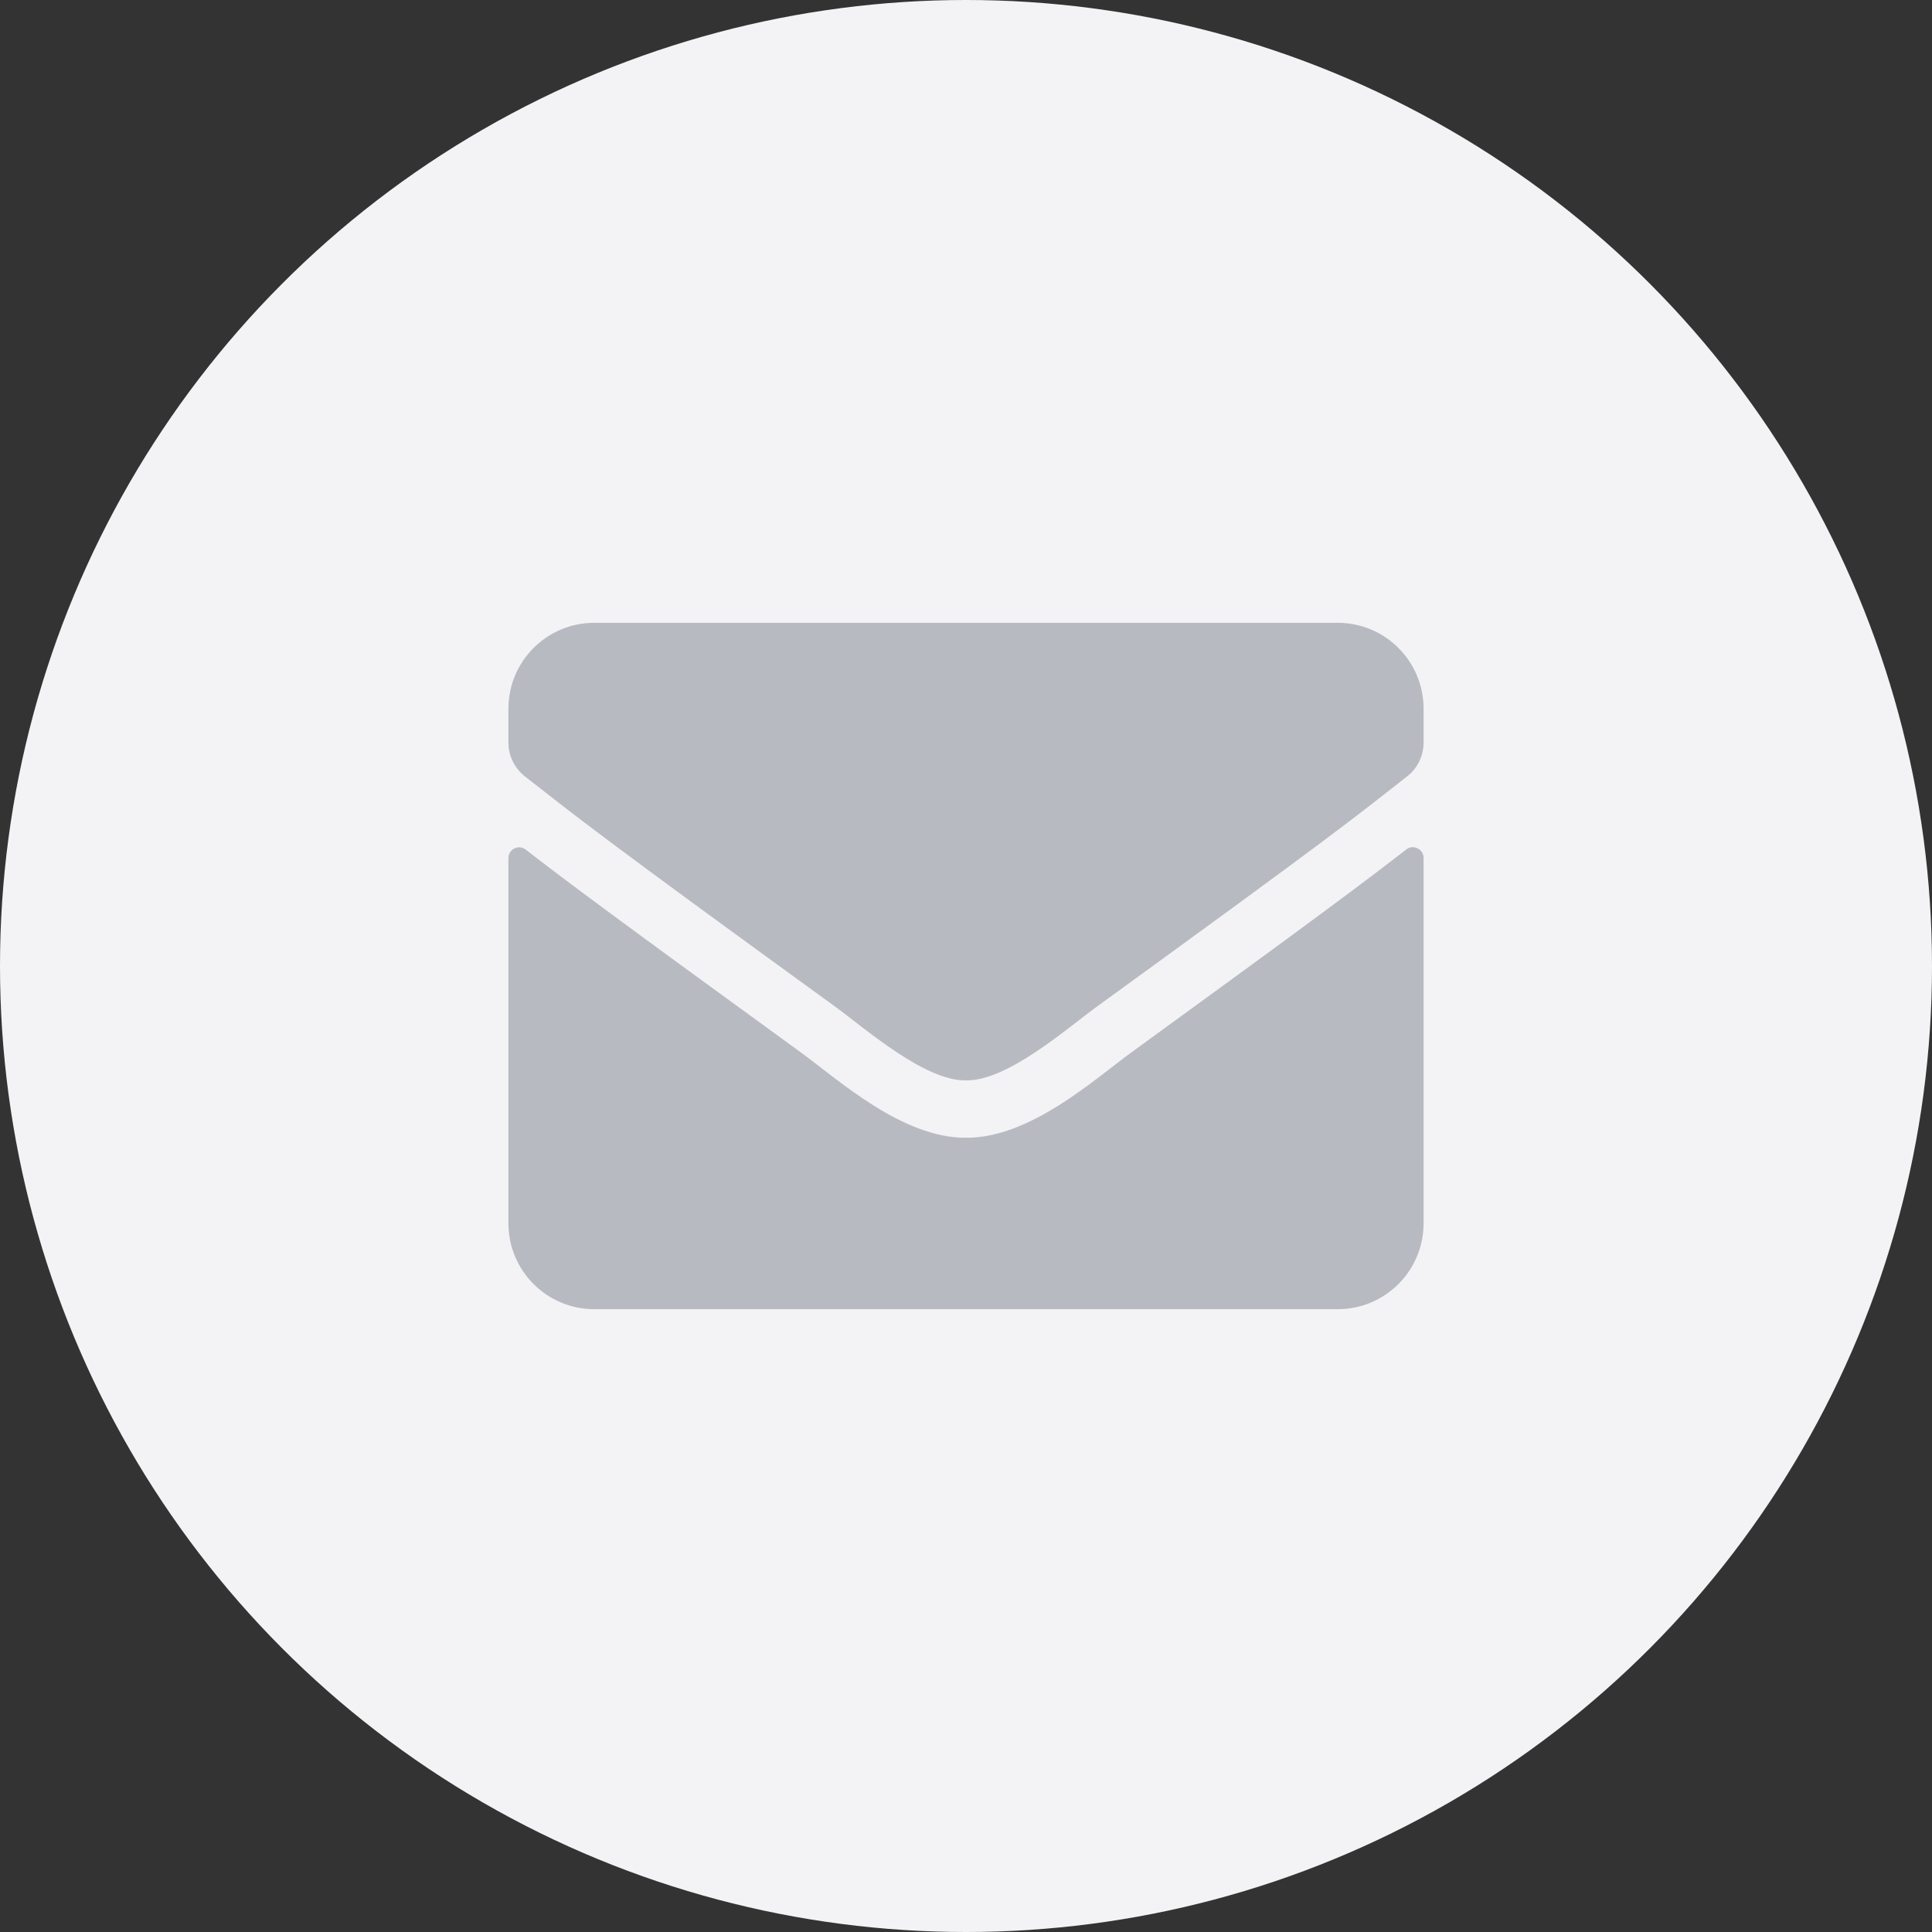
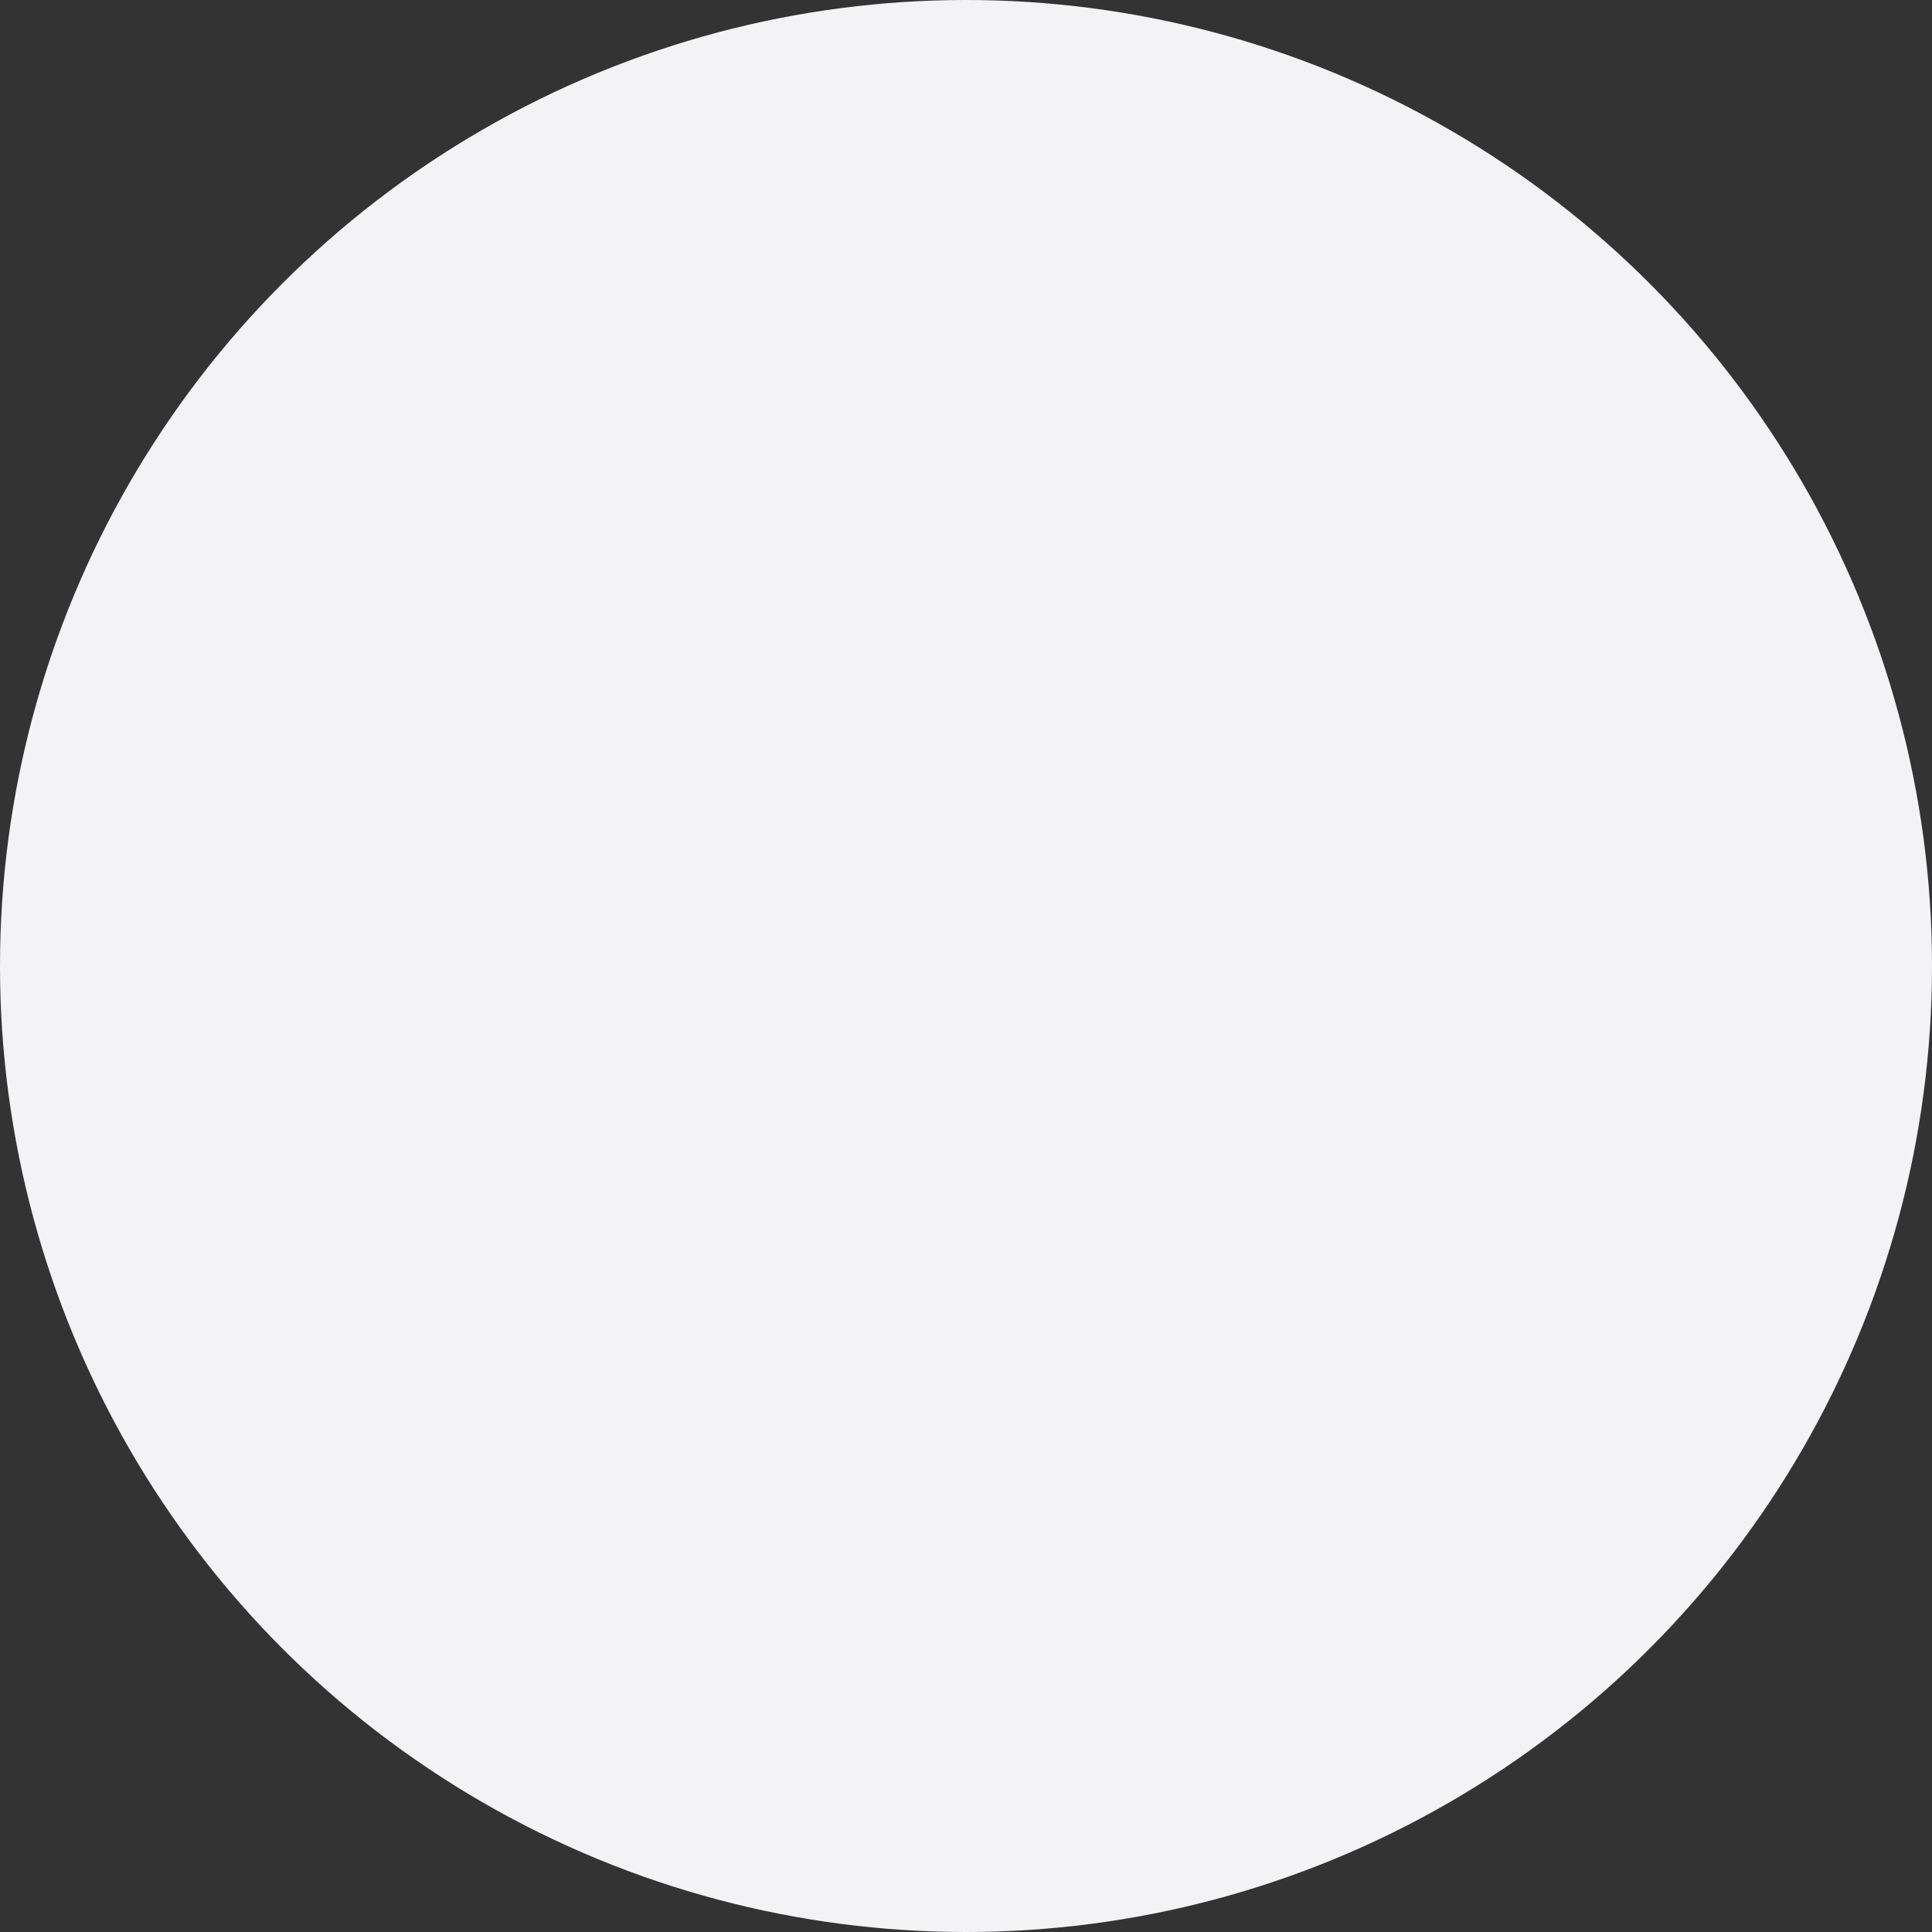
<svg xmlns="http://www.w3.org/2000/svg" width="38" height="38" viewBox="0 0 38 38" fill="none">
  <rect x="0" y="0" width="38" height="38" fill="#333333" stroke="none" />
  <circle cx="19" cy="19" r="19" fill="#F3F3F5" />
-   <path d="M27.659 16.708C27.796 16.599 28 16.701 28 16.873V24.062C28 24.994 27.244 25.75 26.312 25.75H11.688C10.756 25.75 10 24.994 10 24.062V16.877C10 16.701 10.2 16.602 10.341 16.711C11.129 17.323 12.173 18.1 15.759 20.705C16.5 21.247 17.752 22.386 19 22.378C20.255 22.389 21.531 21.225 22.245 20.705C25.831 18.1 26.872 17.32 27.659 16.708ZM19 21.25C19.816 21.264 20.99 20.223 21.581 19.794C26.246 16.409 26.601 16.114 27.677 15.27C27.881 15.112 28 14.866 28 14.605V13.938C28 13.006 27.244 12.25 26.312 12.25H11.688C10.756 12.25 10 13.006 10 13.938V14.605C10 14.866 10.12 15.108 10.323 15.27C11.399 16.11 11.754 16.409 16.419 19.794C17.01 20.223 18.184 21.264 19 21.25Z" fill="#B8BAC2" />
</svg>